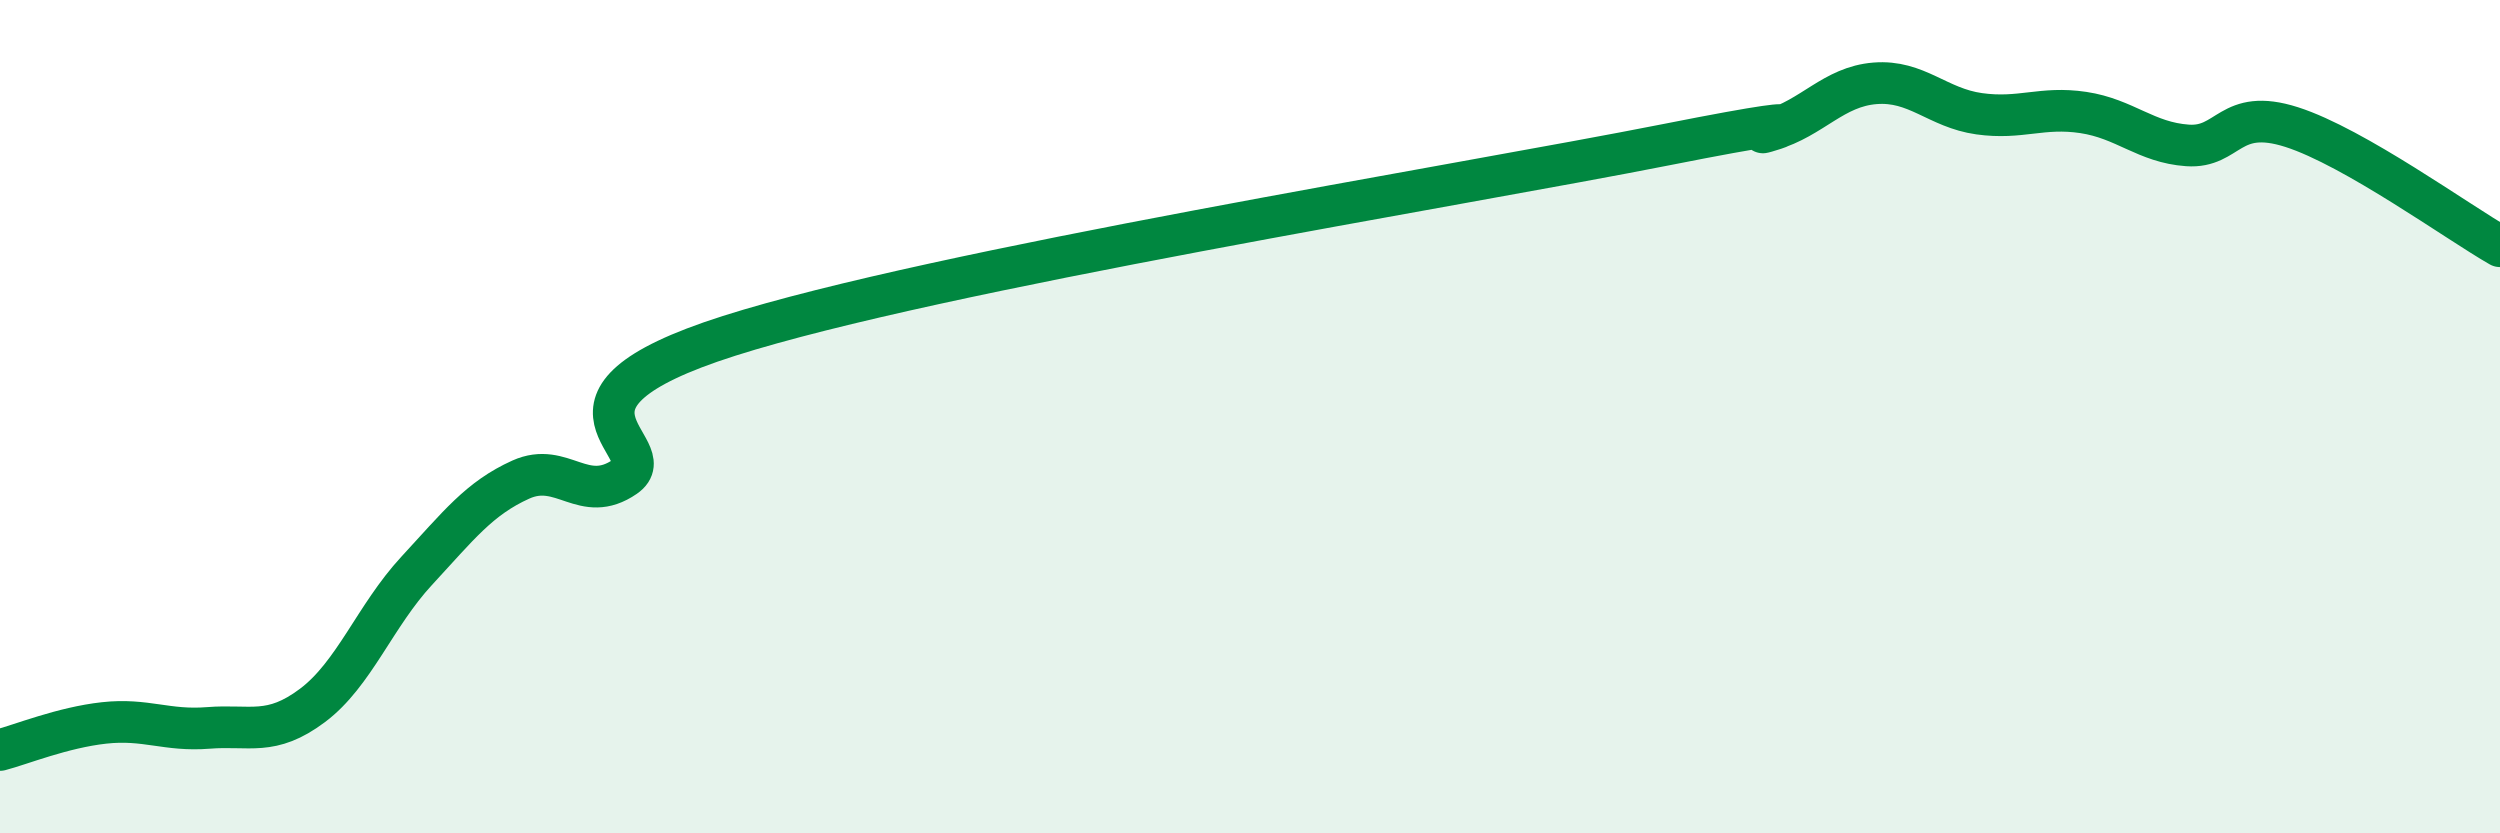
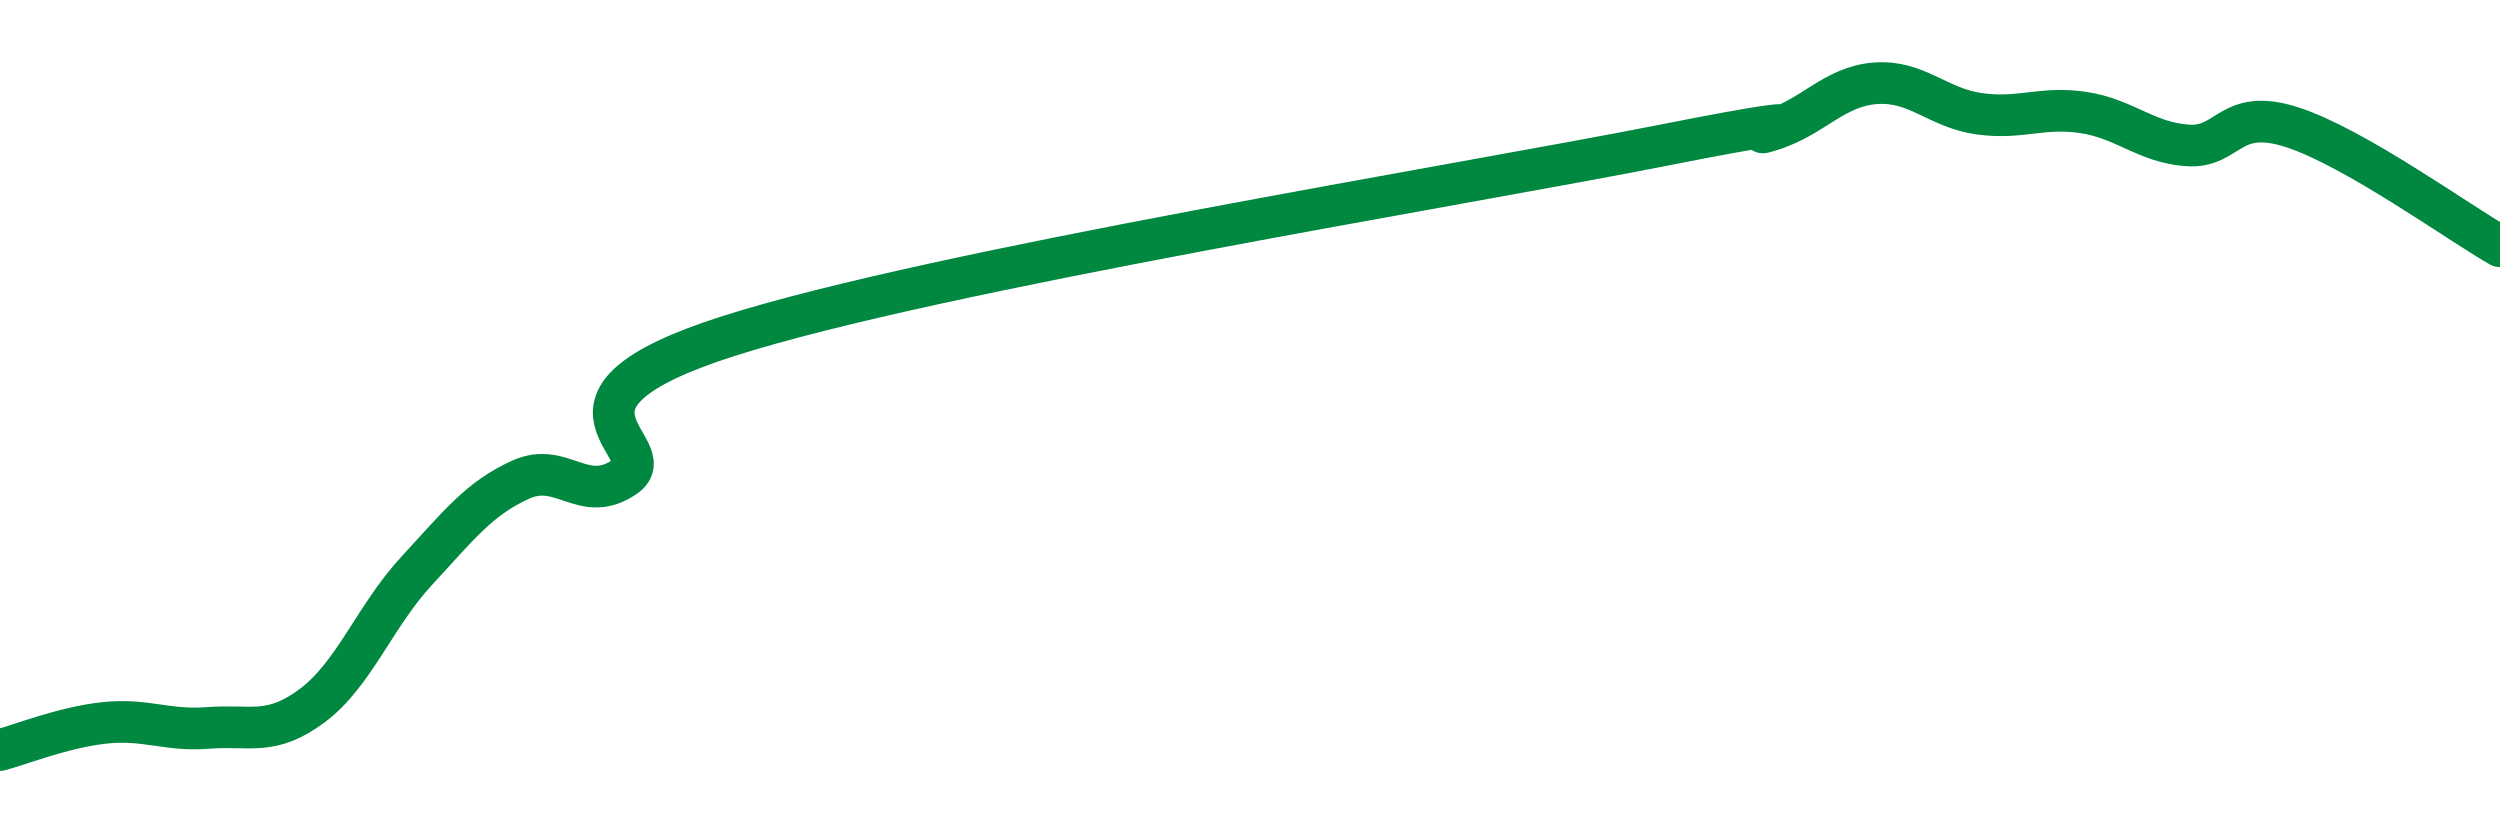
<svg xmlns="http://www.w3.org/2000/svg" width="60" height="20" viewBox="0 0 60 20">
-   <path d="M 0,18 C 0.5,17.87 1.5,17.46 2.5,17.35 C 3.5,17.24 4,17.55 5,17.47 C 6,17.39 6.5,17.68 7.5,16.93 C 8.5,16.18 9,14.78 10,13.7 C 11,12.62 11.5,11.96 12.5,11.51 C 13.5,11.06 14,12.13 15,11.44 C 16,10.75 12.5,9.65 17.5,8.06 C 22.5,6.47 35,4.46 40,3.47 C 45,2.48 41.5,3.41 42.5,3.12 C 43.5,2.83 44,2.08 45,2 C 46,1.92 46.5,2.59 47.5,2.73 C 48.5,2.87 49,2.55 50,2.7 C 51,2.85 51.5,3.42 52.5,3.49 C 53.5,3.56 53.5,2.57 55,3.05 C 56.5,3.53 59,5.34 60,5.91L60 20L0 20Z" fill="#008740" opacity="0.1" stroke-linecap="round" stroke-linejoin="round" />
  <path d="M 0,18 C 0.5,17.87 1.5,17.46 2.5,17.35 C 3.5,17.24 4,17.55 5,17.47 C 6,17.39 6.5,17.68 7.5,16.93 C 8.5,16.18 9,14.78 10,13.7 C 11,12.62 11.5,11.96 12.5,11.51 C 13.5,11.06 14,12.13 15,11.44 C 16,10.75 12.5,9.65 17.5,8.06 C 22.5,6.47 35,4.46 40,3.47 C 45,2.48 41.5,3.41 42.5,3.12 C 43.5,2.83 44,2.08 45,2 C 46,1.92 46.5,2.59 47.5,2.73 C 48.5,2.87 49,2.55 50,2.7 C 51,2.85 51.5,3.42 52.5,3.49 C 53.5,3.56 53.5,2.57 55,3.05 C 56.5,3.53 59,5.34 60,5.91" stroke="#008740" stroke-width="1" fill="none" stroke-linecap="round" stroke-linejoin="round" />
</svg>